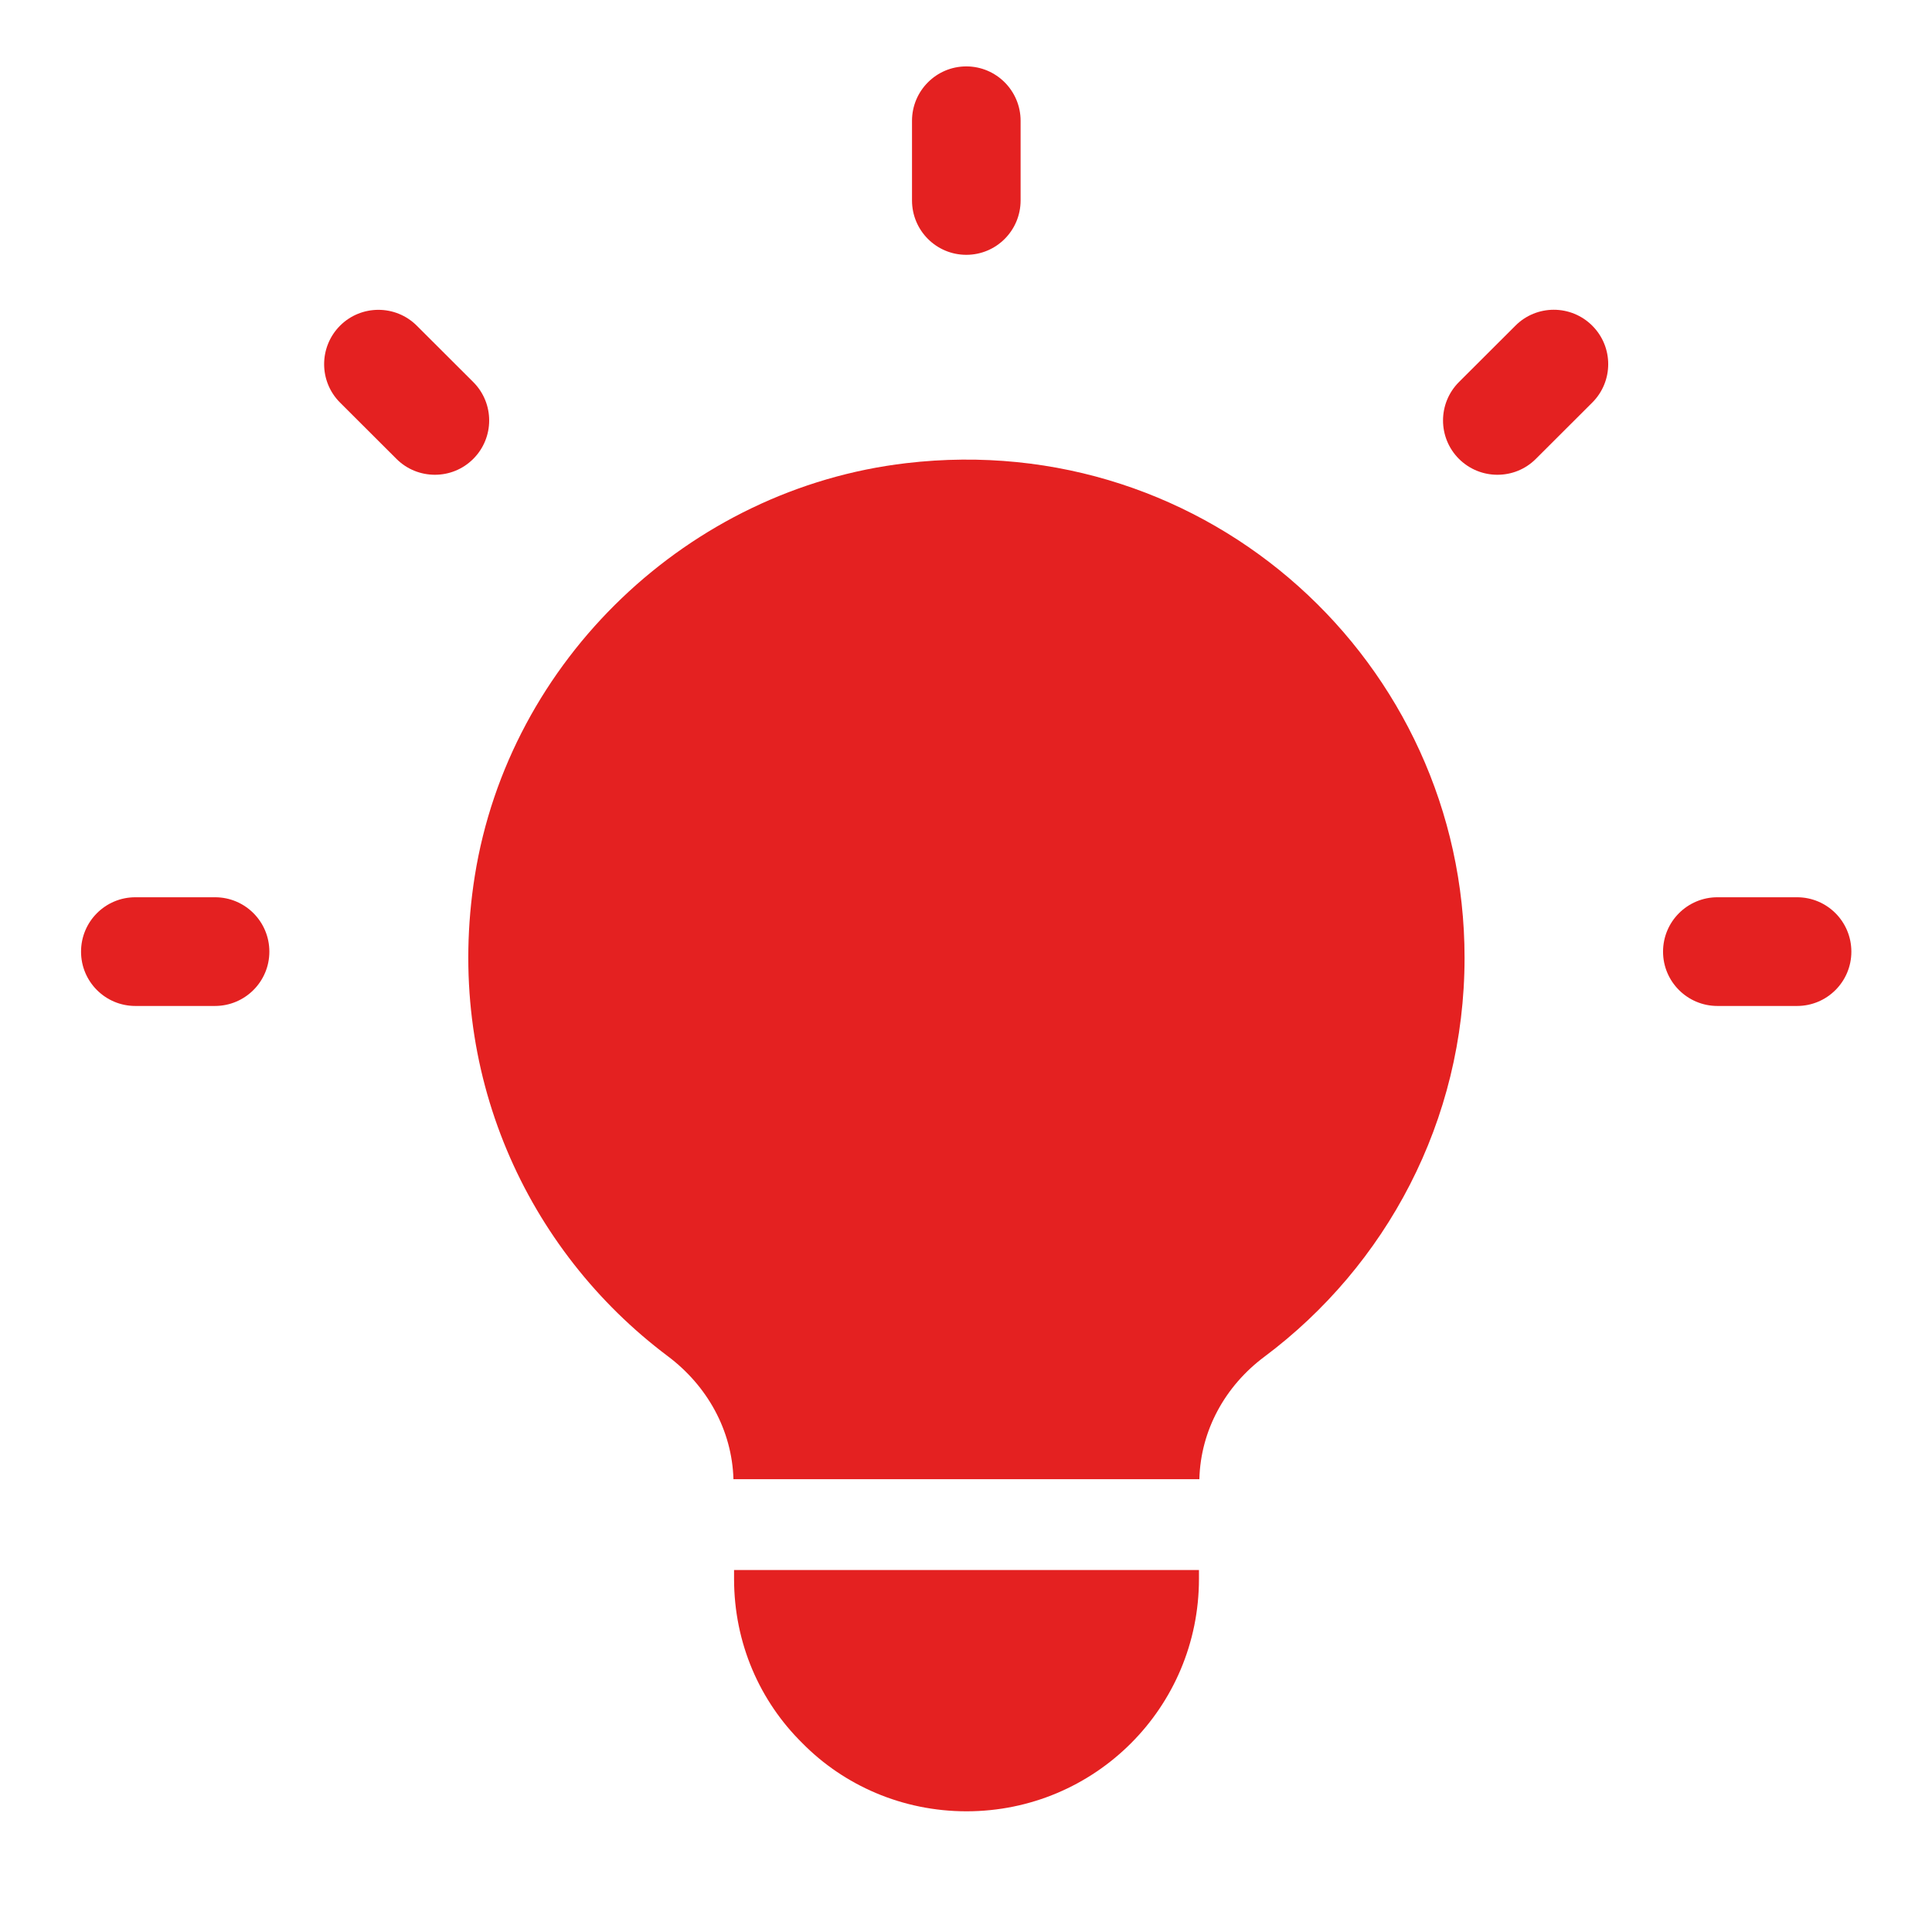
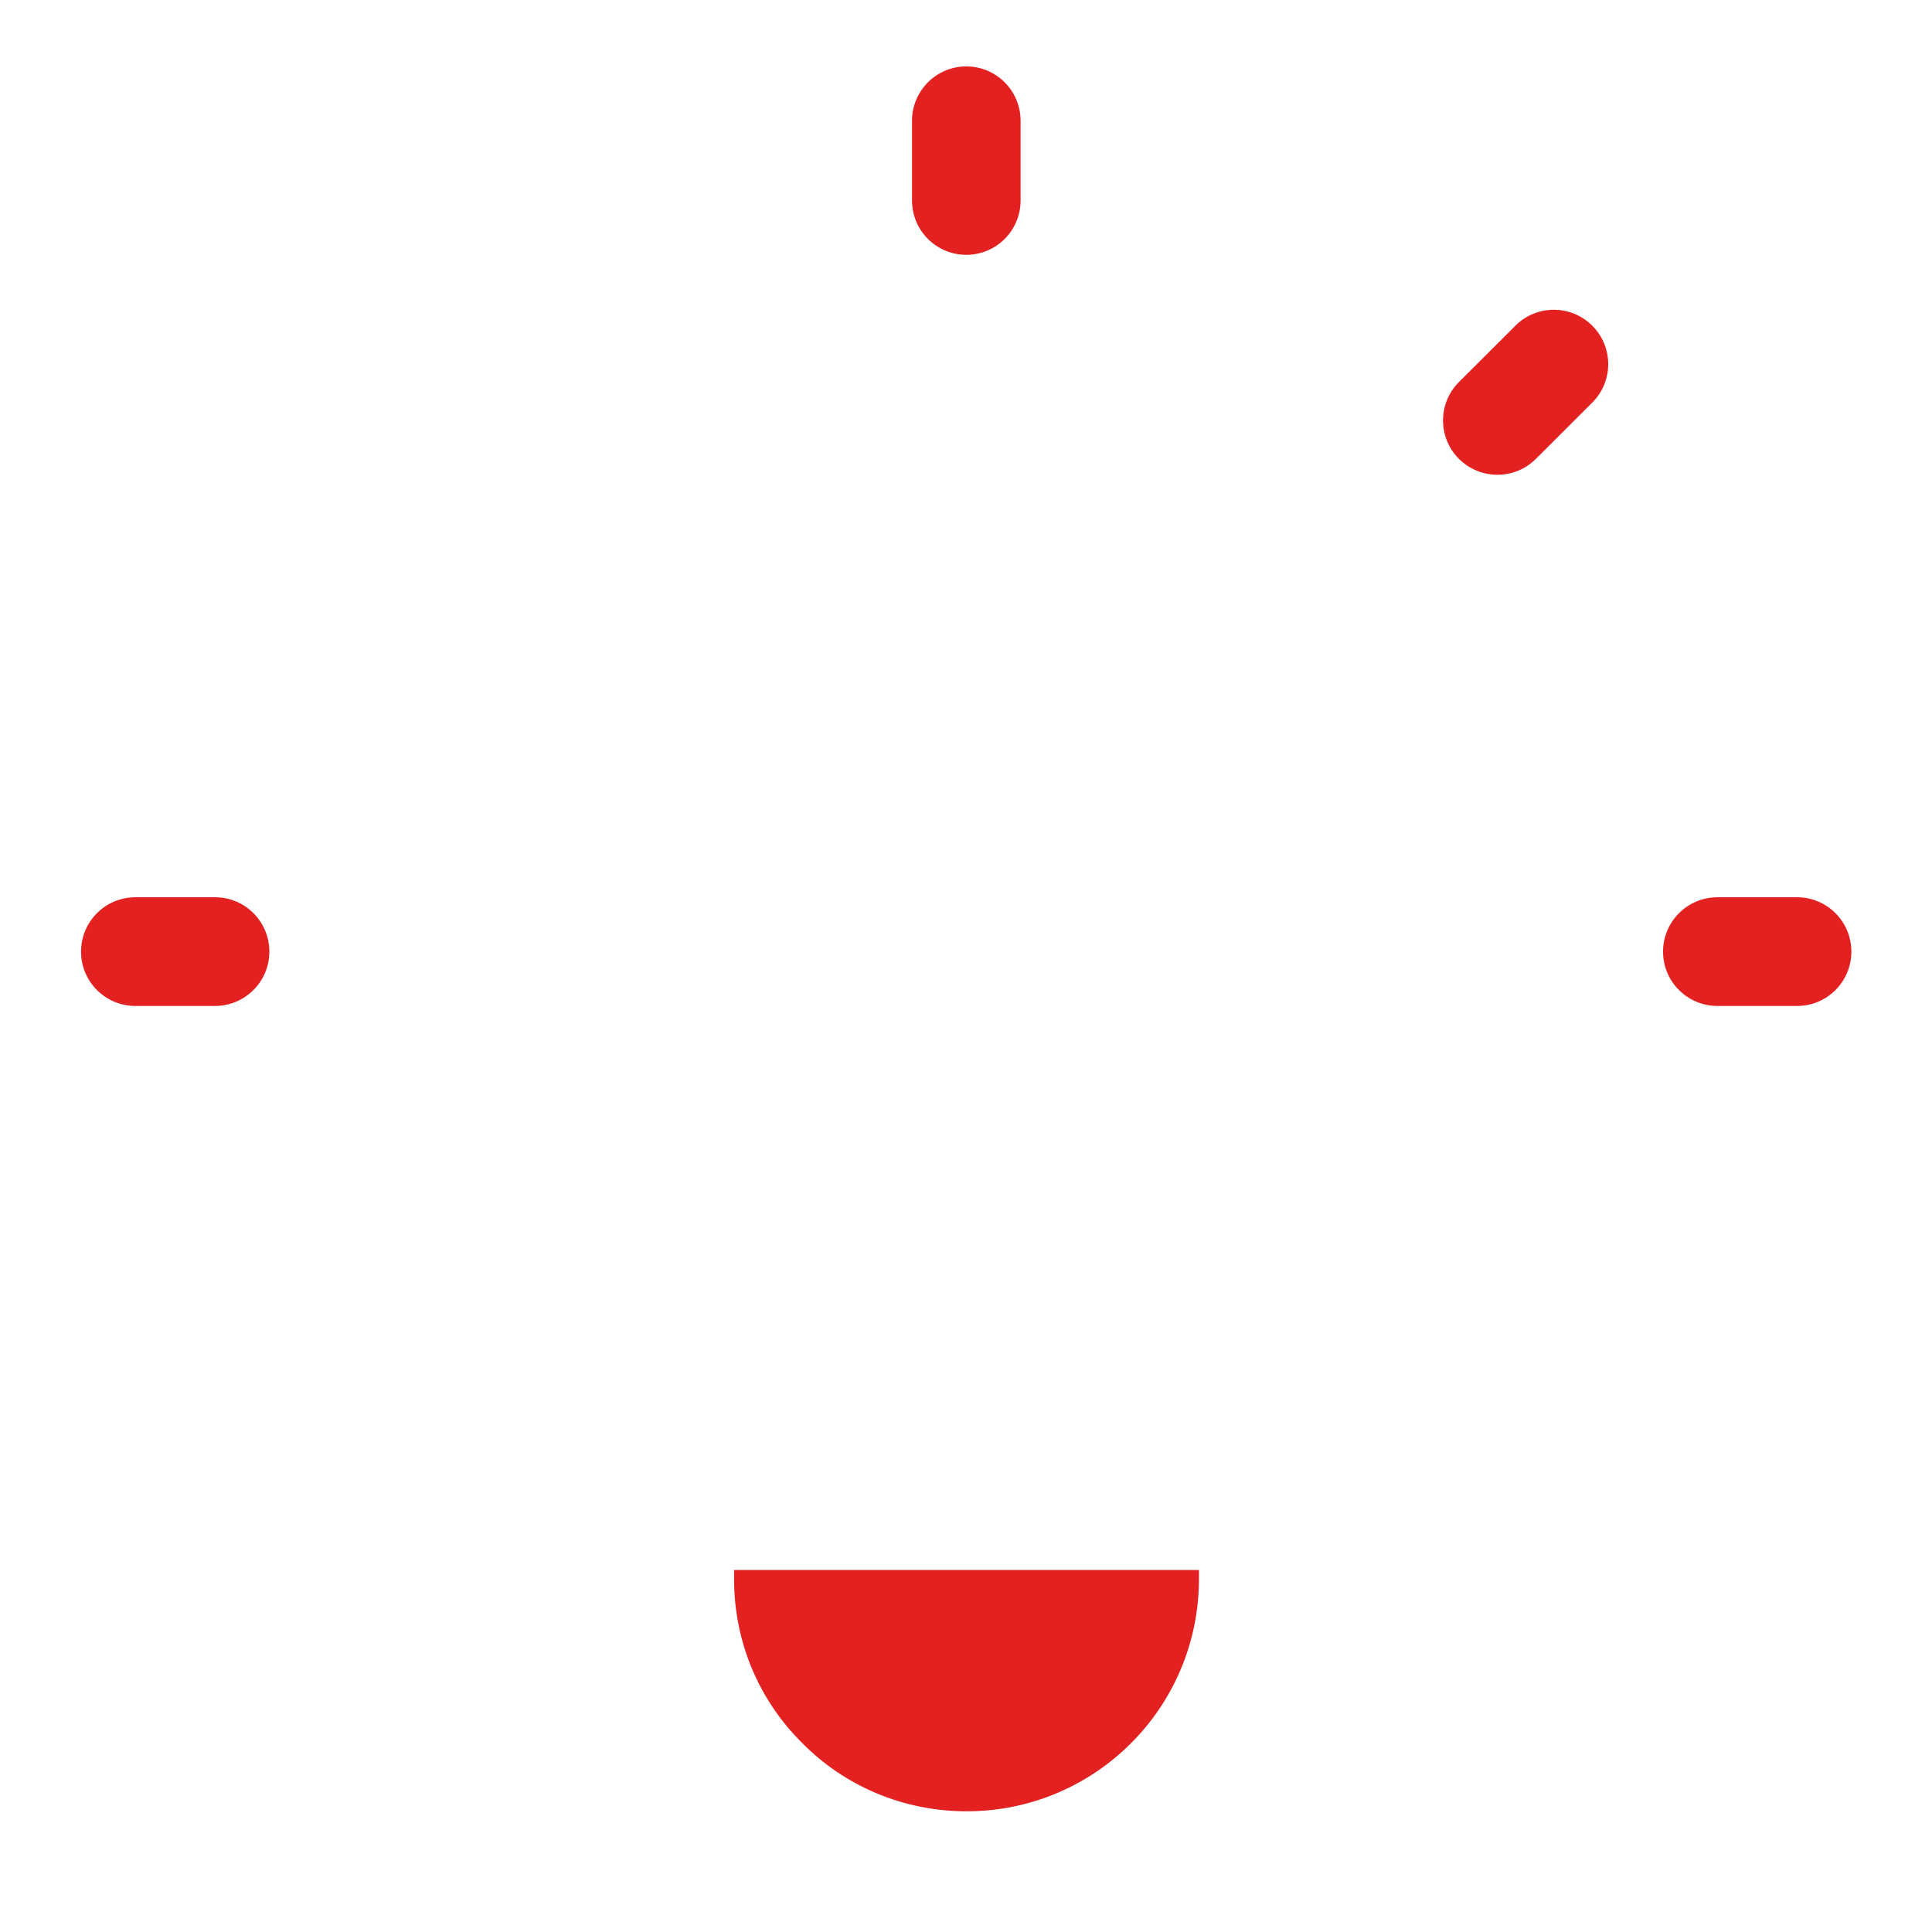
<svg xmlns="http://www.w3.org/2000/svg" width="19" height="19" viewBox="0 0 19 19" fill="none">
  <path d="M9.503 2.506C9.798 2.506 10.037 2.267 10.037 1.971V1.188C10.037 0.893 9.798 0.653 9.503 0.653C9.208 0.653 8.969 0.893 8.969 1.188V1.971C8.969 2.267 9.208 2.506 9.503 2.506Z" fill="#E42121" />
  <path d="M2.115 8.824H1.331C1.036 8.824 0.797 9.063 0.797 9.359C0.797 9.654 1.036 9.893 1.331 9.893H2.114C2.409 9.893 2.649 9.654 2.649 9.359C2.649 9.063 2.41 8.824 2.115 8.824Z" fill="#E42121" />
  <path d="M17.673 8.824H16.89C16.595 8.824 16.355 9.063 16.355 9.359C16.355 9.654 16.595 9.893 16.89 9.893H17.673C17.968 9.893 18.207 9.654 18.207 9.359C18.207 9.063 17.968 8.824 17.673 8.824Z" fill="#E42121" />
  <path d="M14.903 3.203L14.348 3.757C14.139 3.966 14.139 4.304 14.348 4.513C14.453 4.617 14.589 4.669 14.726 4.669C14.864 4.669 15 4.617 15.104 4.513L15.659 3.959C15.868 3.75 15.868 3.412 15.659 3.203C15.45 2.994 15.111 2.994 14.903 3.203Z" fill="#E42121" />
-   <path d="M4.654 4.513C4.863 4.304 4.863 3.966 4.654 3.757L4.099 3.203C3.891 2.995 3.552 2.995 3.344 3.203C3.136 3.412 3.135 3.75 3.344 3.959L3.899 4.513C4.003 4.617 4.14 4.669 4.277 4.669C4.414 4.669 4.55 4.617 4.654 4.513Z" fill="#E42121" />
-   <path d="M8.911 4.555C6.773 4.806 5.007 6.49 4.669 8.616C4.364 10.541 5.181 12.297 6.567 13.337C6.955 13.628 7.199 14.065 7.213 14.547H11.795C11.807 14.068 12.048 13.631 12.434 13.343C13.629 12.45 14.403 11.025 14.403 9.419C14.403 6.517 11.882 4.205 8.911 4.555Z" fill="#E42121" />
  <path d="M7.219 15.44V15.527C7.219 16.162 7.474 16.732 7.89 17.142C8.299 17.558 8.875 17.813 9.505 17.813C10.769 17.813 11.791 16.792 11.791 15.527V15.44H7.219Z" fill="#E42121" />
</svg>